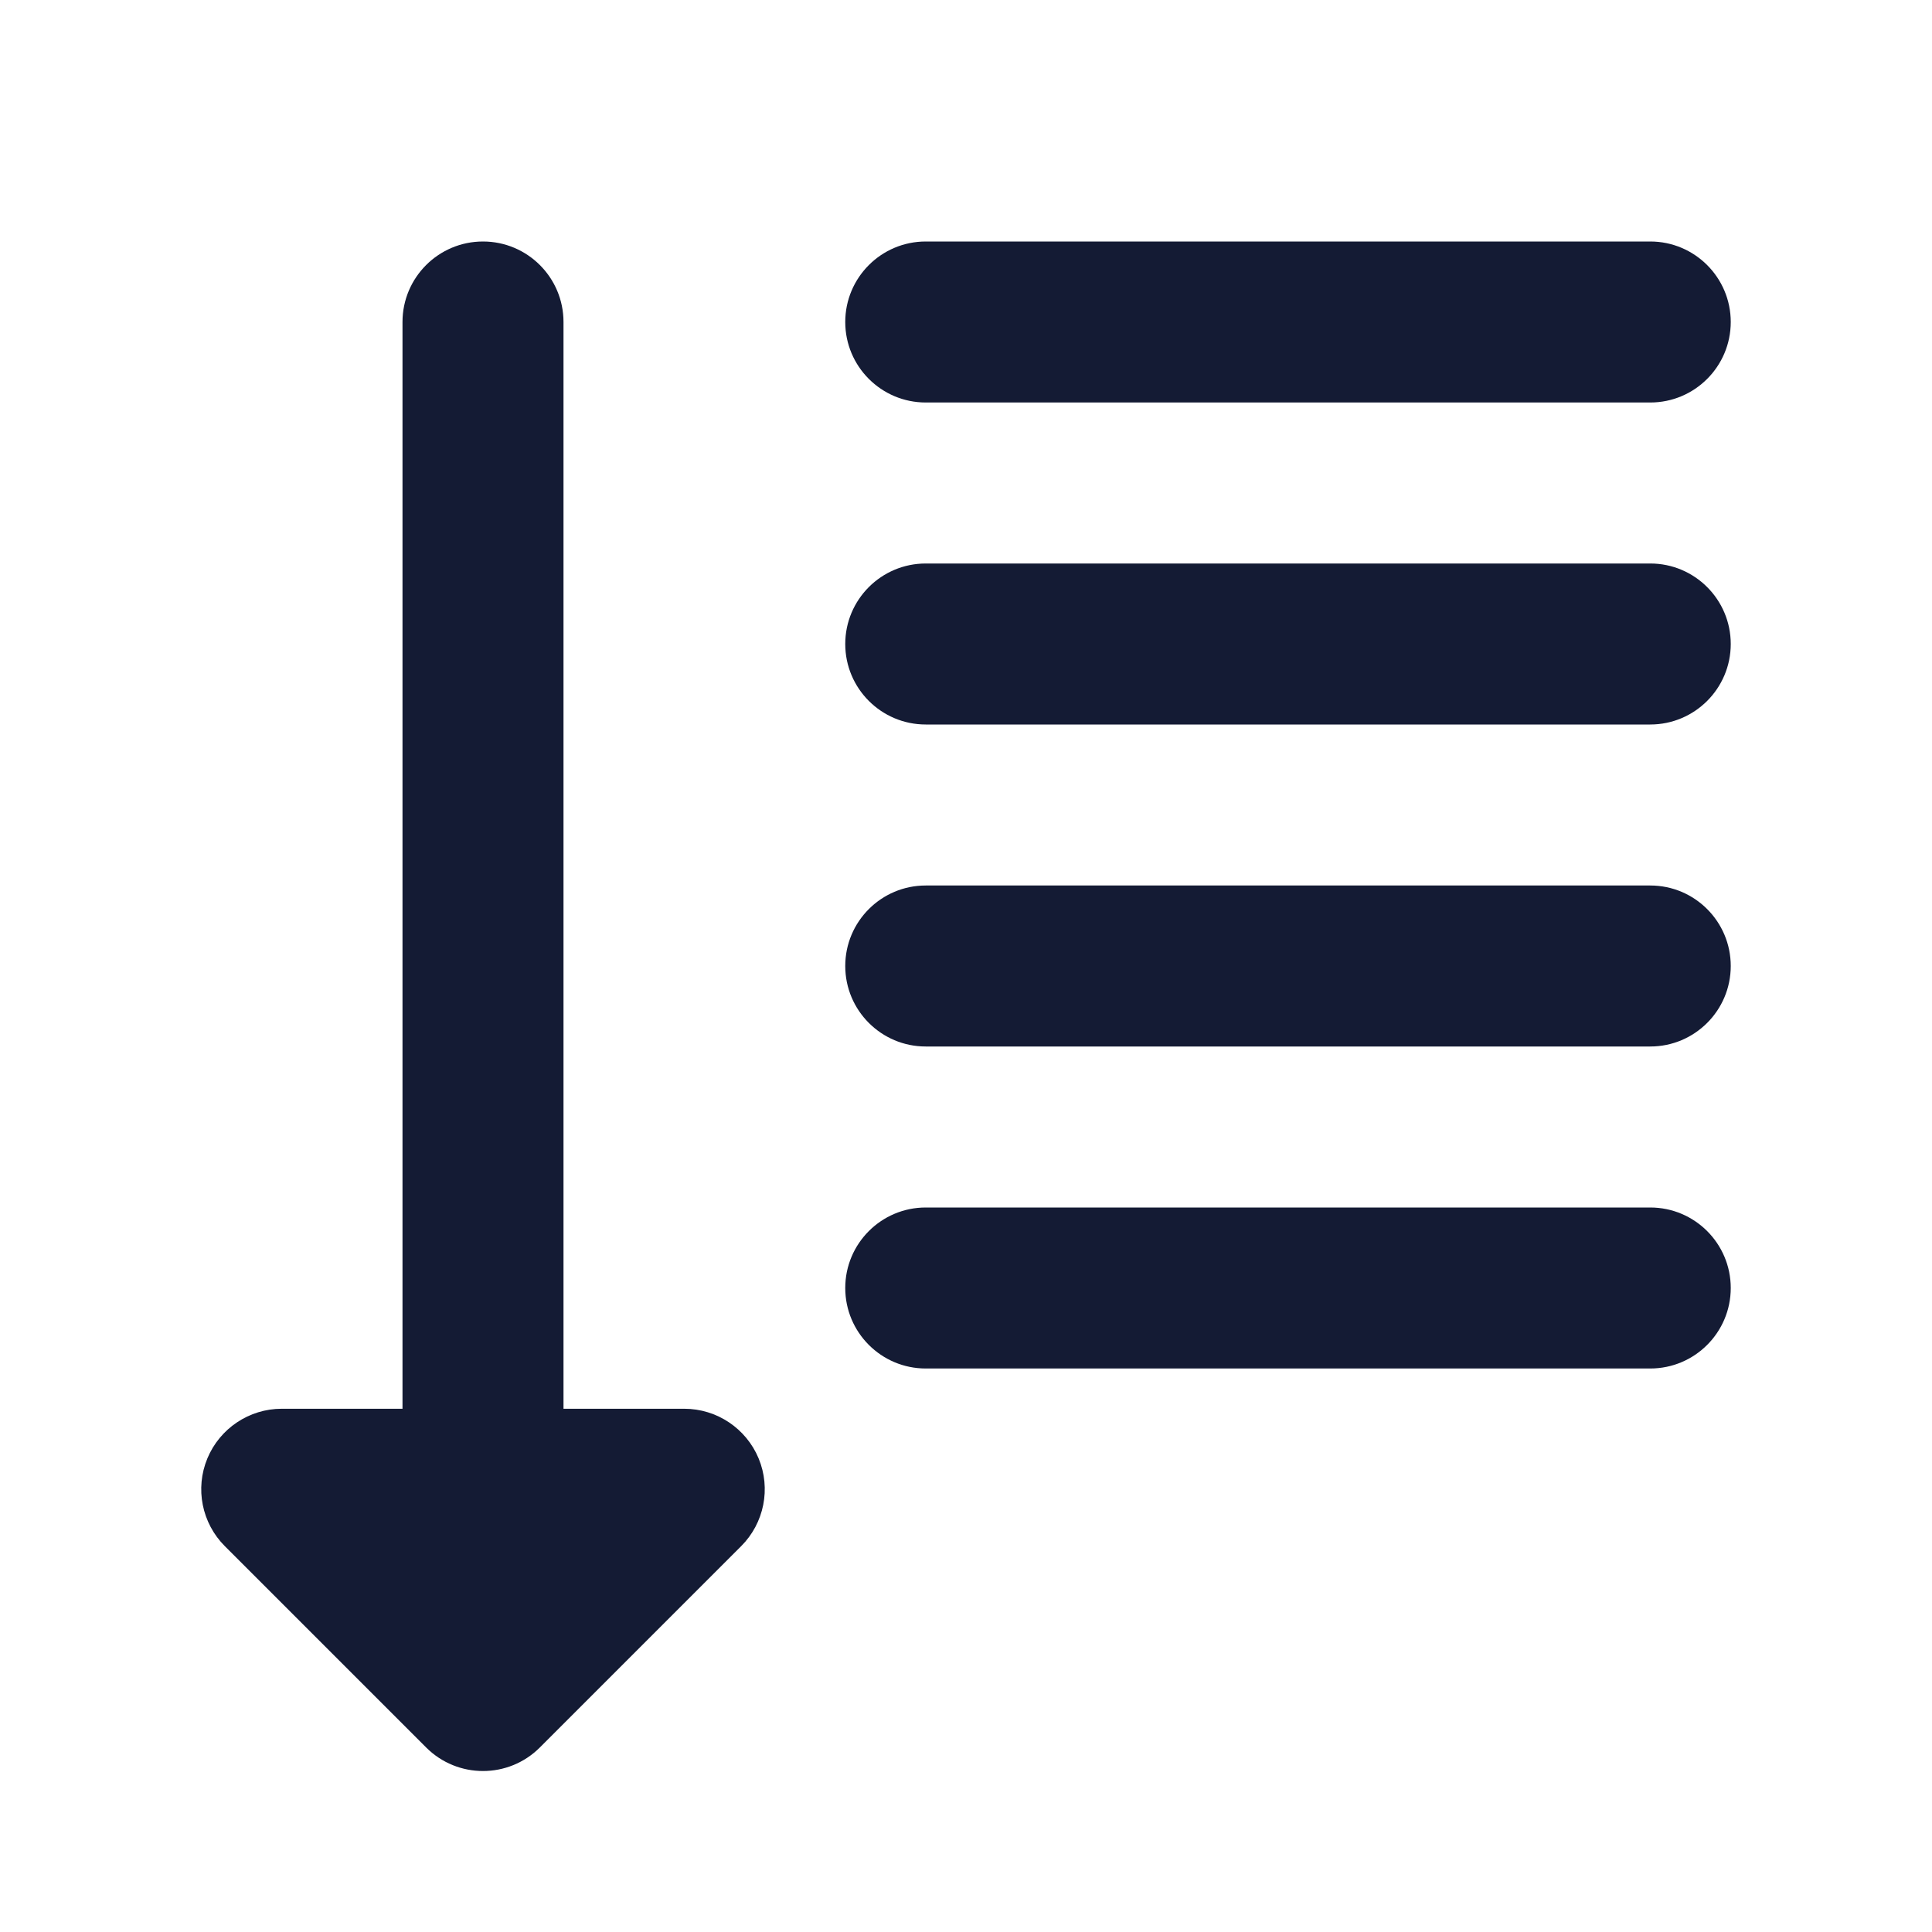
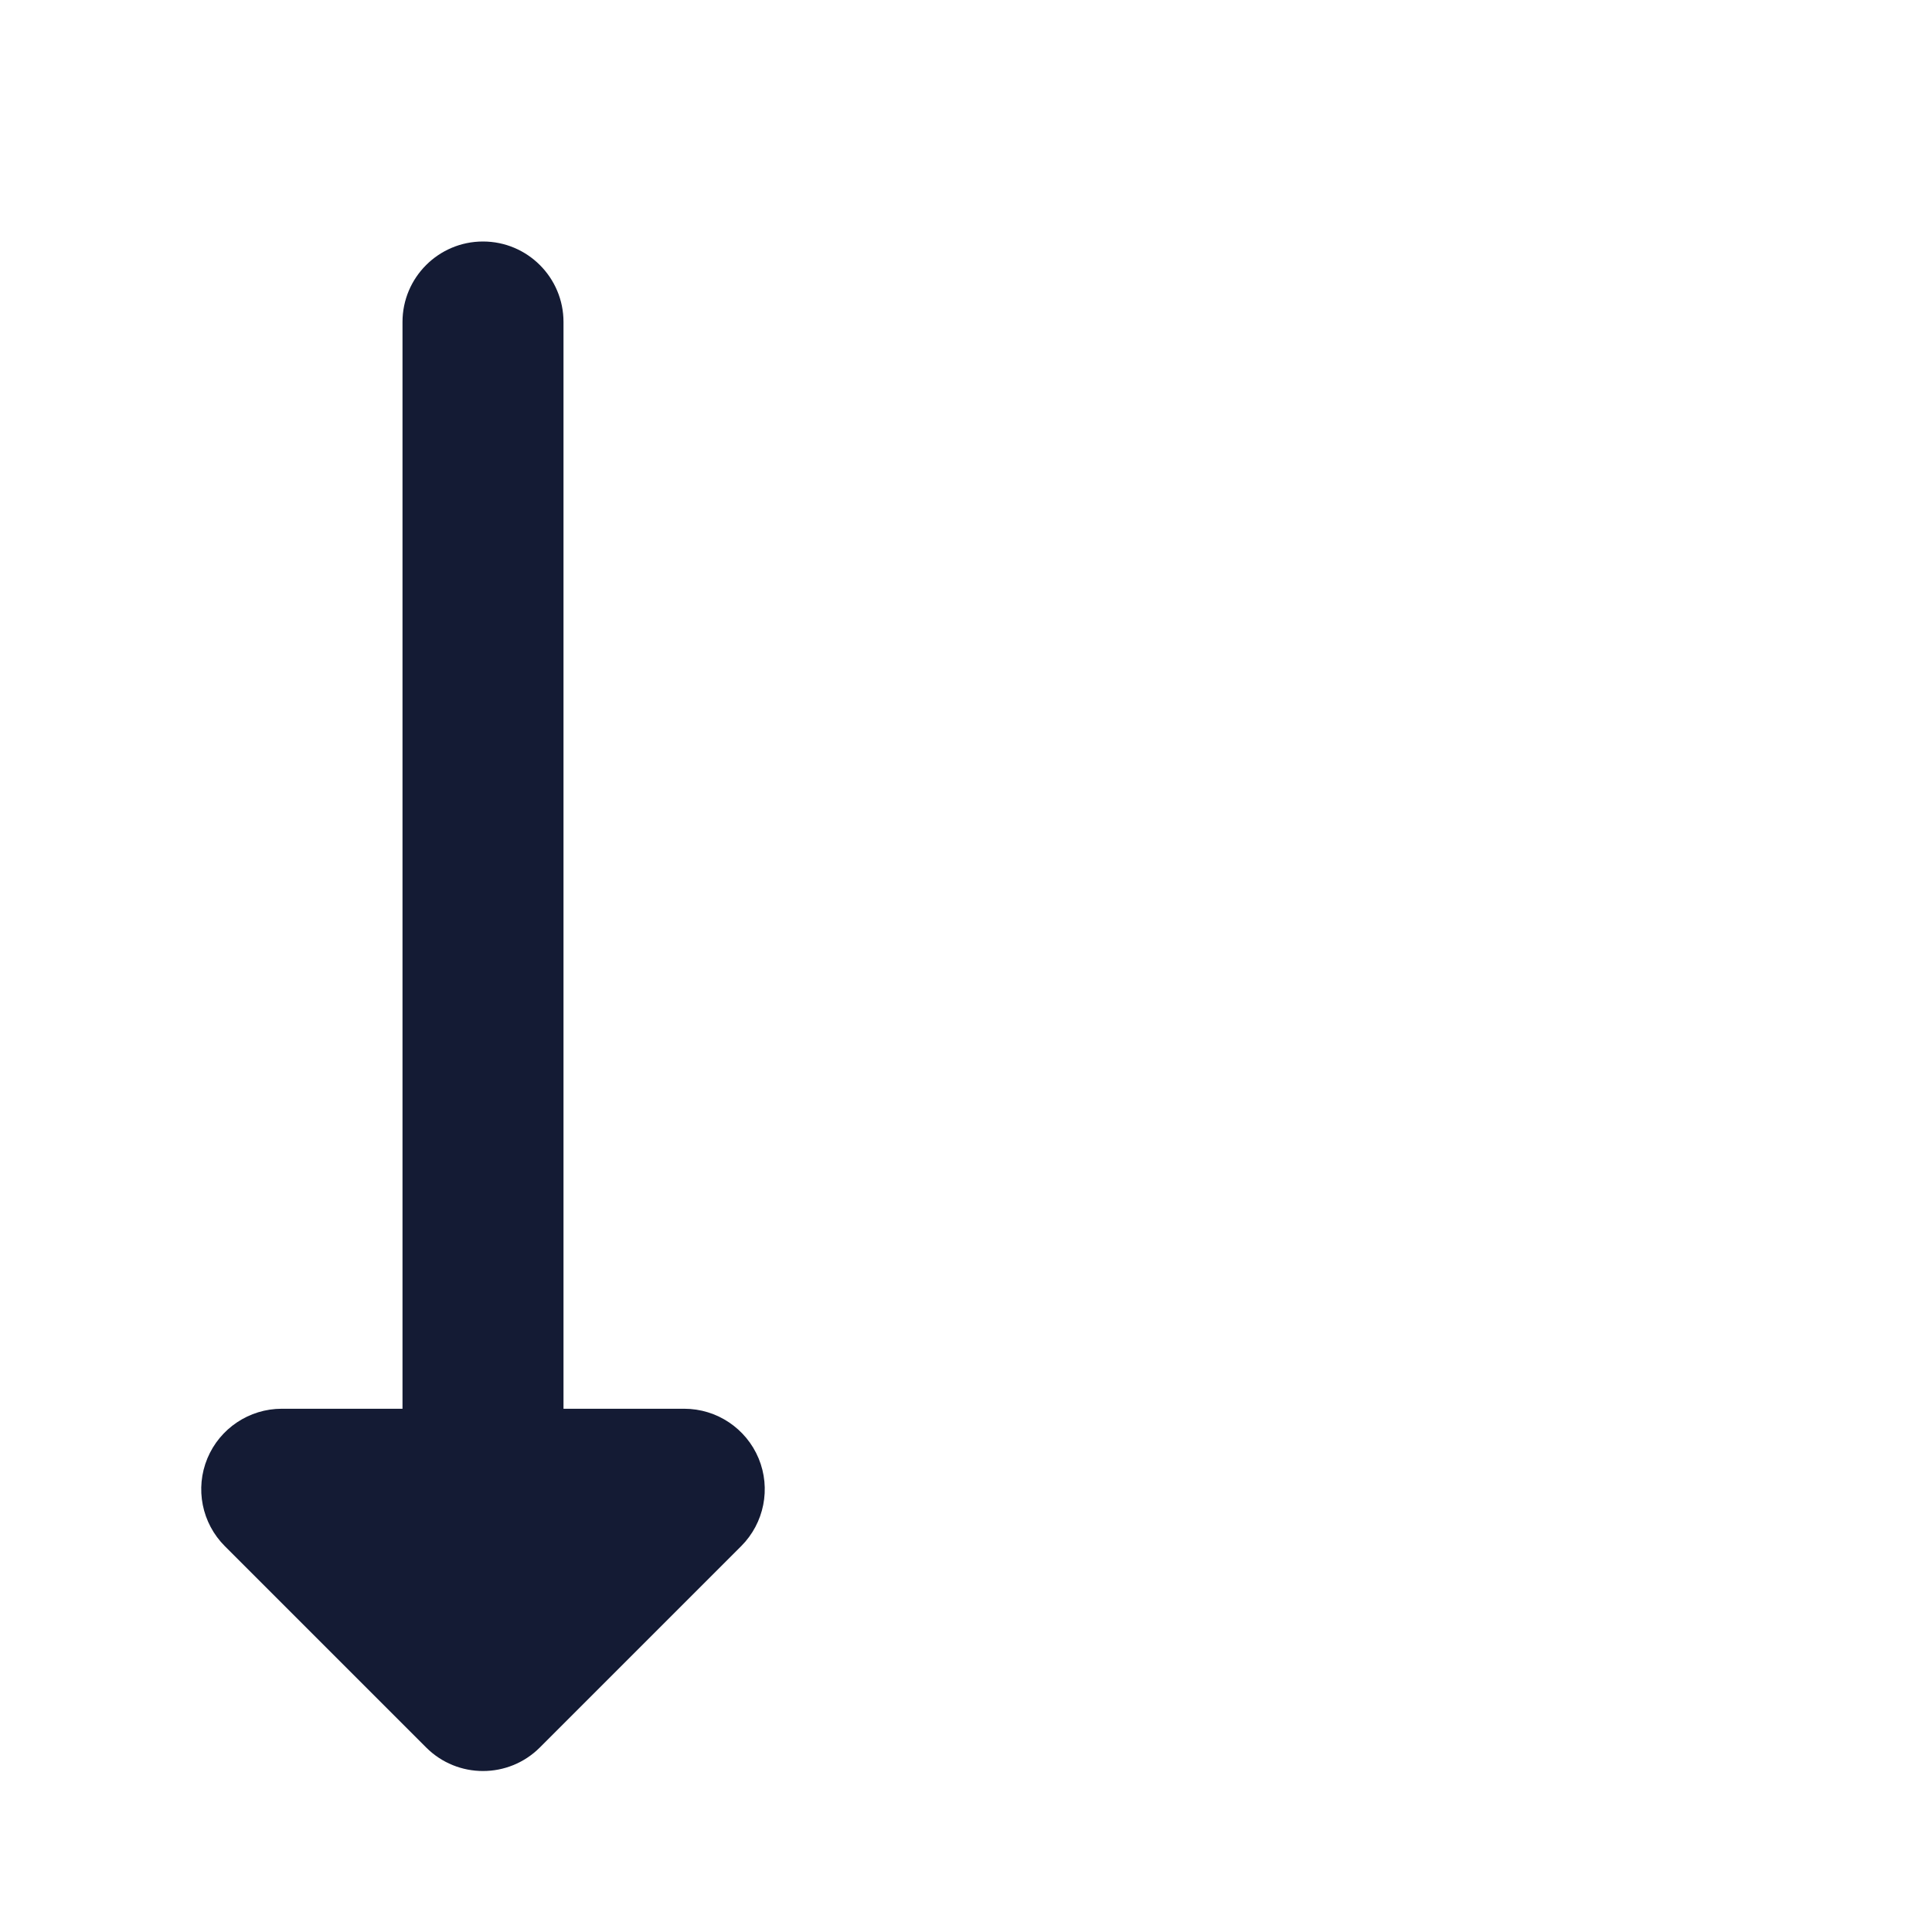
<svg xmlns="http://www.w3.org/2000/svg" width="24" height="24" viewBox="0 0 24 24" fill="none">
-   <path fill-rule="evenodd" clip-rule="evenodd" d="M10.5 8C10.5 7.448 10.948 7 11.5 7H20.5C21.052 7 21.5 7.448 21.5 8C21.5 8.552 21.052 9 20.5 9H11.5C10.948 9 10.5 8.552 10.5 8Z" fill="#141B34" />
-   <path fill-rule="evenodd" clip-rule="evenodd" d="M10.5 12C10.5 11.448 10.948 11 11.5 11H20.5C21.052 11 21.5 11.448 21.5 12C21.5 12.552 21.052 13 20.5 13H11.5C10.948 13 10.5 12.552 10.5 12Z" fill="#141B34" />
-   <path fill-rule="evenodd" clip-rule="evenodd" d="M10.5 16C10.5 15.448 10.948 15 11.5 15H20.5C21.052 15 21.5 15.448 21.5 16C21.5 16.552 21.052 17 20.5 17H11.5C10.948 17 10.5 16.552 10.5 16Z" fill="#141B34" />
-   <path fill-rule="evenodd" clip-rule="evenodd" d="M10.5 4C10.5 3.448 10.948 3 11.5 3H20.5C21.052 3 21.5 3.448 21.5 4C21.5 4.552 21.052 5 20.5 5H11.5C10.948 5 10.5 4.552 10.5 4Z" fill="#141B34" />
  <path fill-rule="evenodd" clip-rule="evenodd" d="M6 3C6.552 3 7 3.448 7 4V17.5H8.5C8.904 17.5 9.269 17.744 9.424 18.117C9.579 18.491 9.493 18.921 9.207 19.207L6.707 21.707C6.317 22.098 5.683 22.098 5.293 21.707L2.793 19.207C2.507 18.921 2.421 18.491 2.576 18.117C2.731 17.744 3.096 17.5 3.5 17.5H5V4C5 3.448 5.448 3 6 3Z" fill="#141B34" />
</svg>